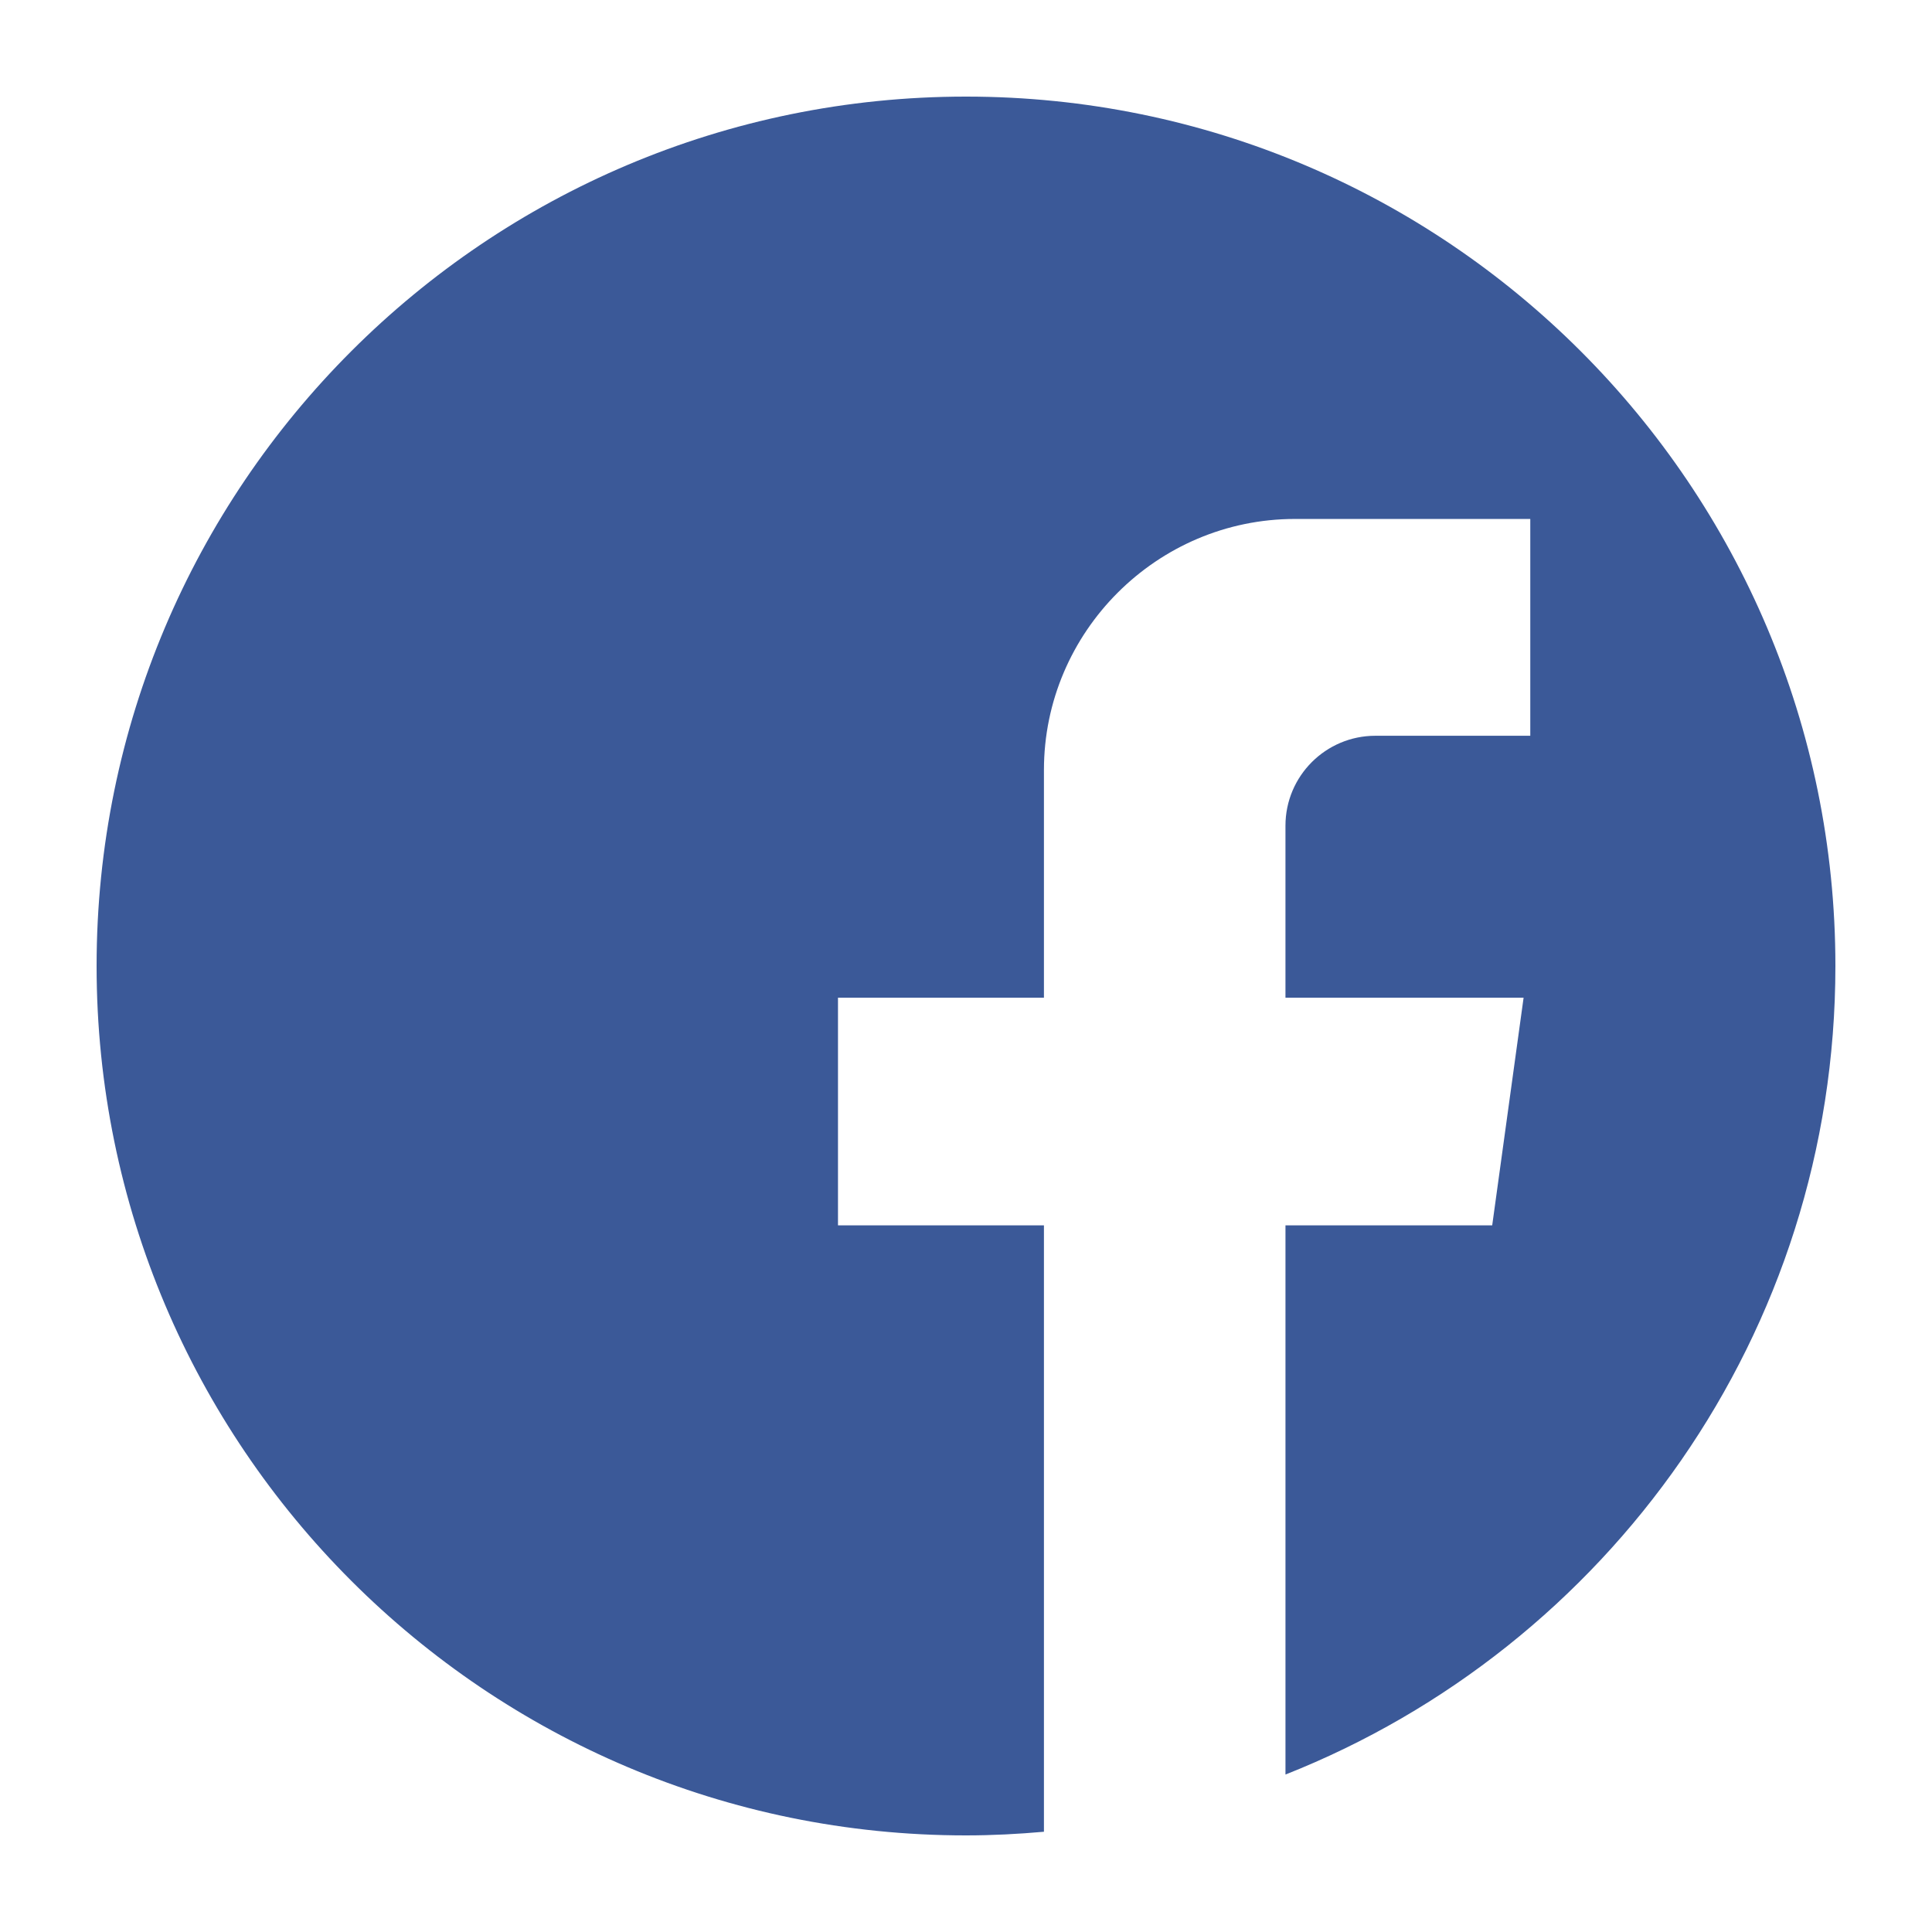
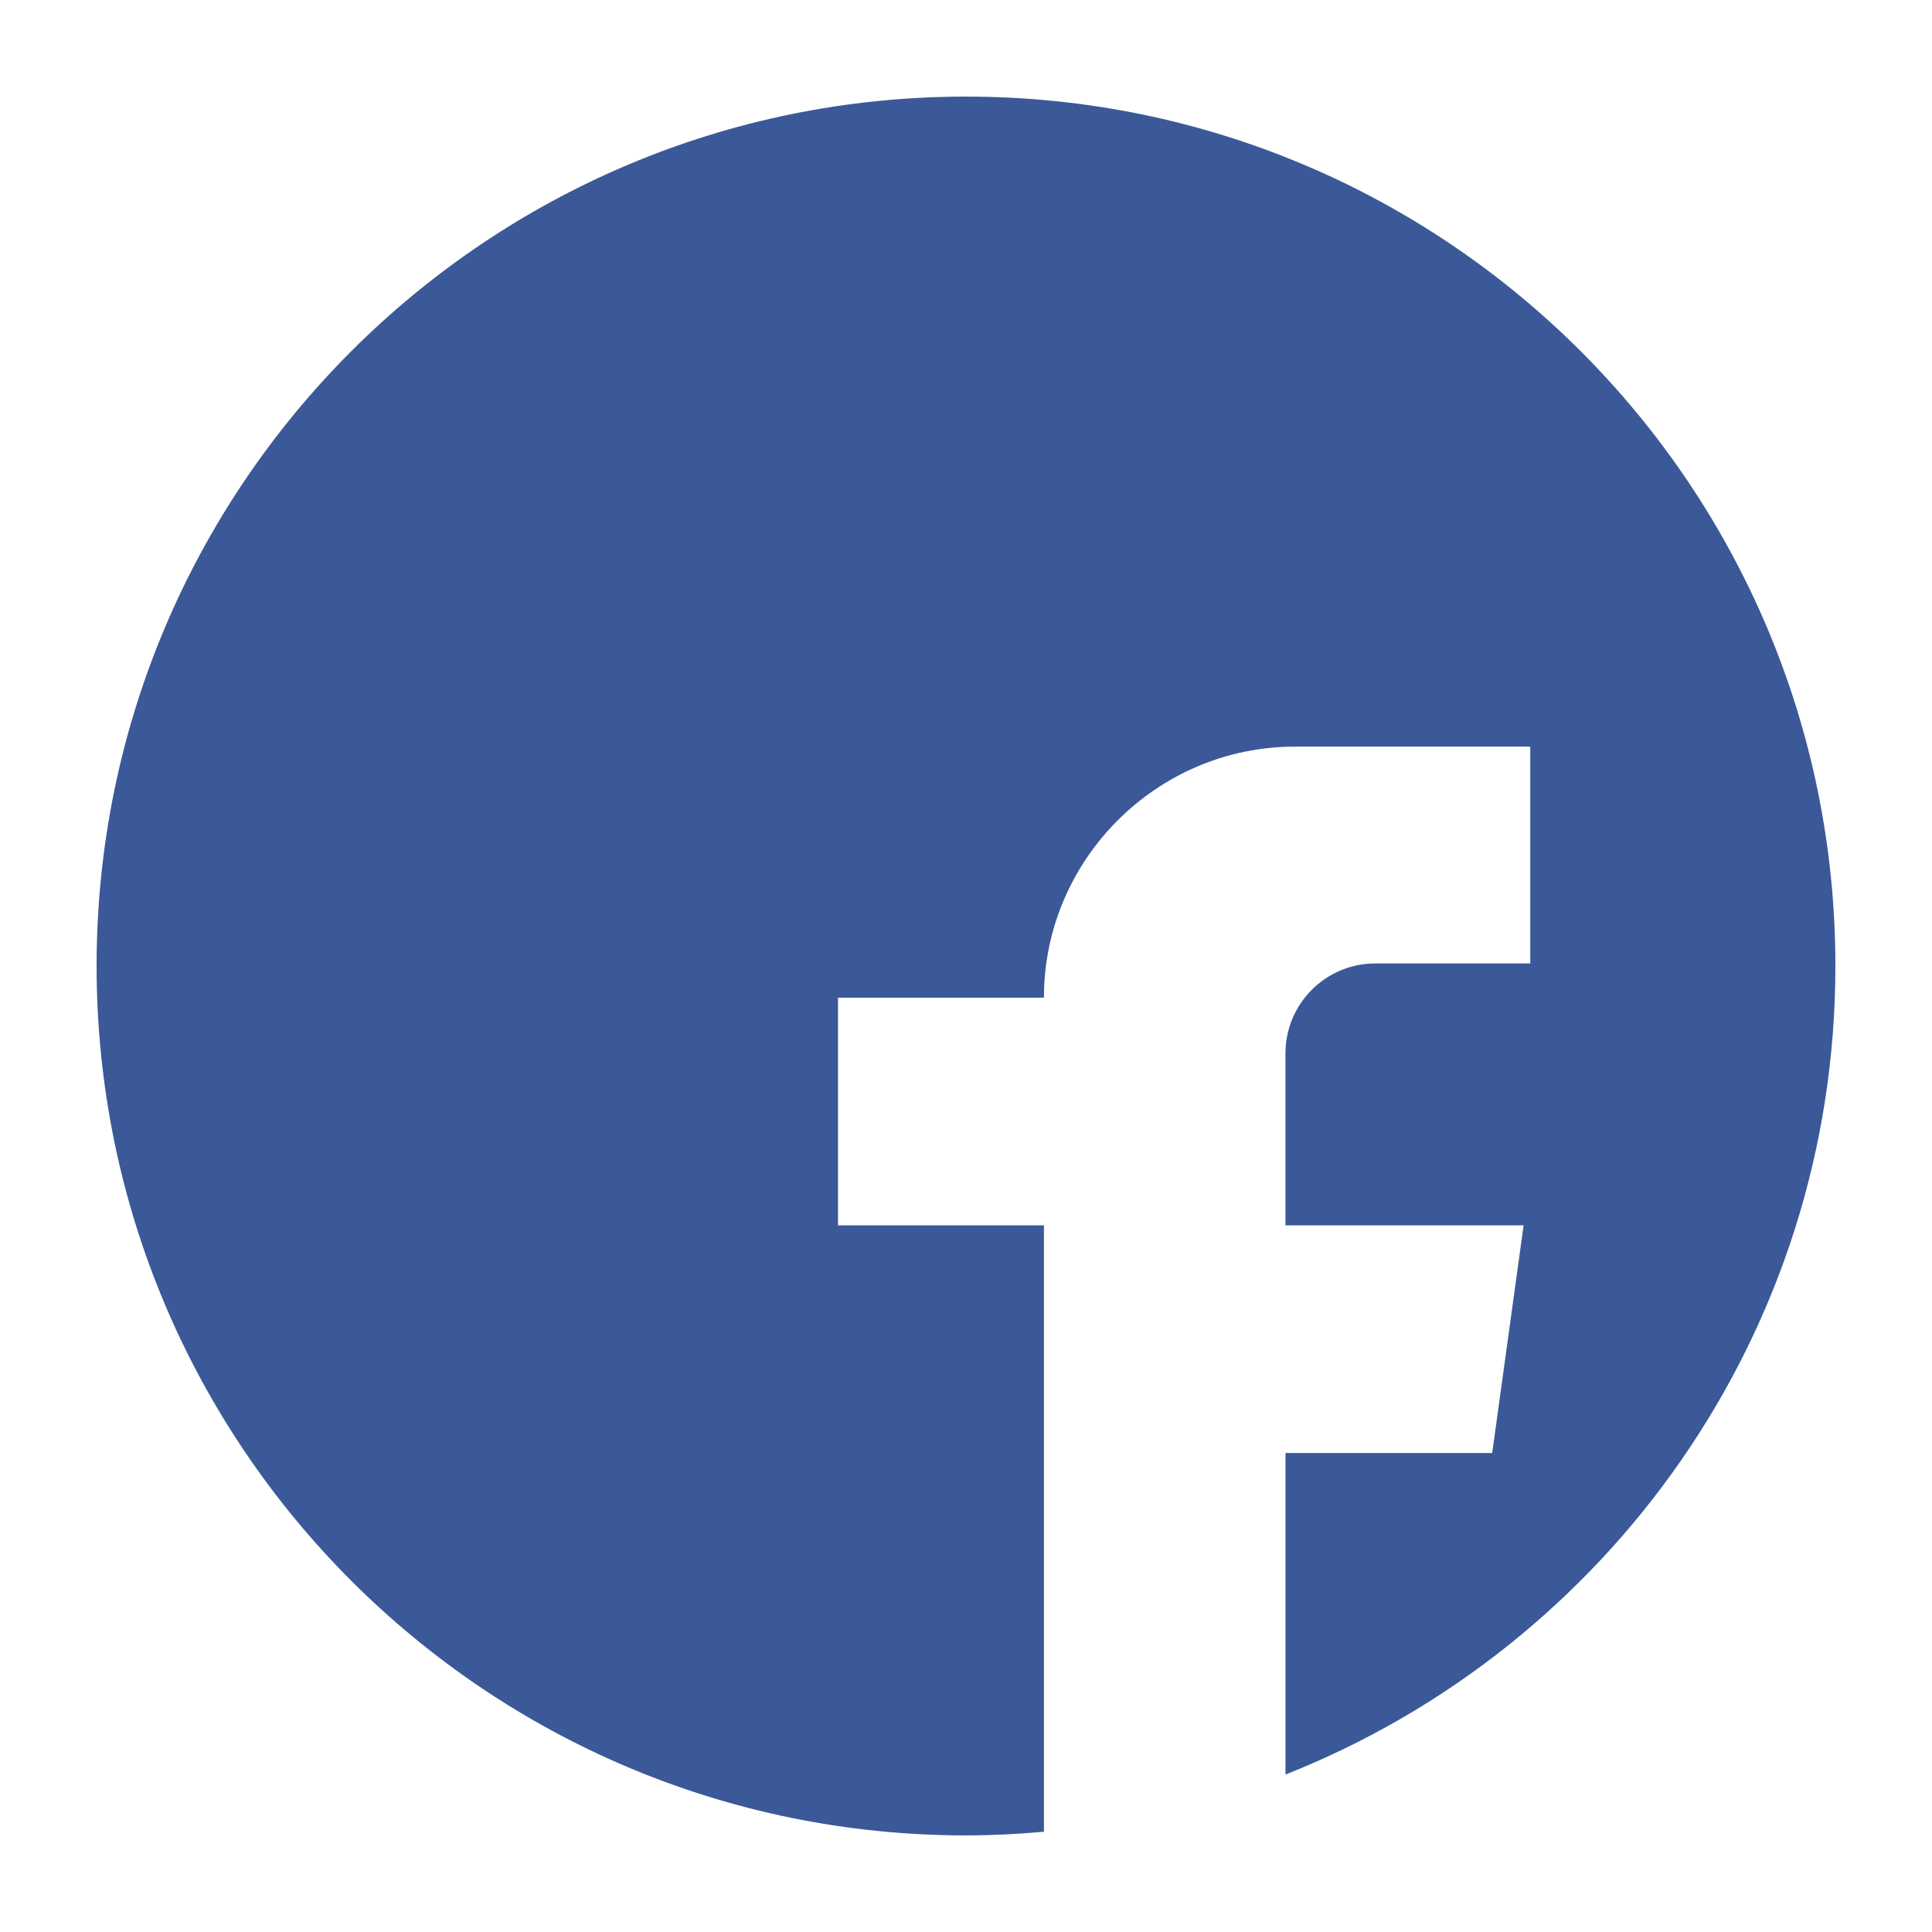
<svg xmlns="http://www.w3.org/2000/svg" enable-background="new 0 0 100 100" id="fb" version="1.1" viewBox="0 0 100 100" xml:space="preserve">
-   <path d="M50,5C25.147,5,5,25.147,5,50c0,24.853,20.147,45,45,45c1.361,0,2.704-0.071,4.034-0.189  c0-10.463,0-20.925,0-31.387h-10.66V51.639c3.554,0,7.107,0,10.66,0c0-3.928,0-7.856,0-11.784c0-7.147,5.848-12.994,12.994-12.994h0  h12.179v8.52v2.702h-8.016c-2.571,0-4.656,2.085-4.656,4.656v8.901c1.98,0,3.96,0,5.94,0c2.129,0,4.257,0,6.386,0  c-0.542,3.928-1.084,7.856-1.625,11.784H66.536V91.85C83.204,85.258,95,69.012,95,50C95,25.147,74.853,5,50,5z" fill="#3B5998" />
+   <path d="M50,5C25.147,5,5,25.147,5,50c0,24.853,20.147,45,45,45c1.361,0,2.704-0.071,4.034-0.189  c0-10.463,0-20.925,0-31.387h-10.66V51.639c3.554,0,7.107,0,10.66,0c0-7.147,5.848-12.994,12.994-12.994h0  h12.179v8.52v2.702h-8.016c-2.571,0-4.656,2.085-4.656,4.656v8.901c1.98,0,3.96,0,5.94,0c2.129,0,4.257,0,6.386,0  c-0.542,3.928-1.084,7.856-1.625,11.784H66.536V91.85C83.204,85.258,95,69.012,95,50C95,25.147,74.853,5,50,5z" fill="#3B5998" />
</svg>